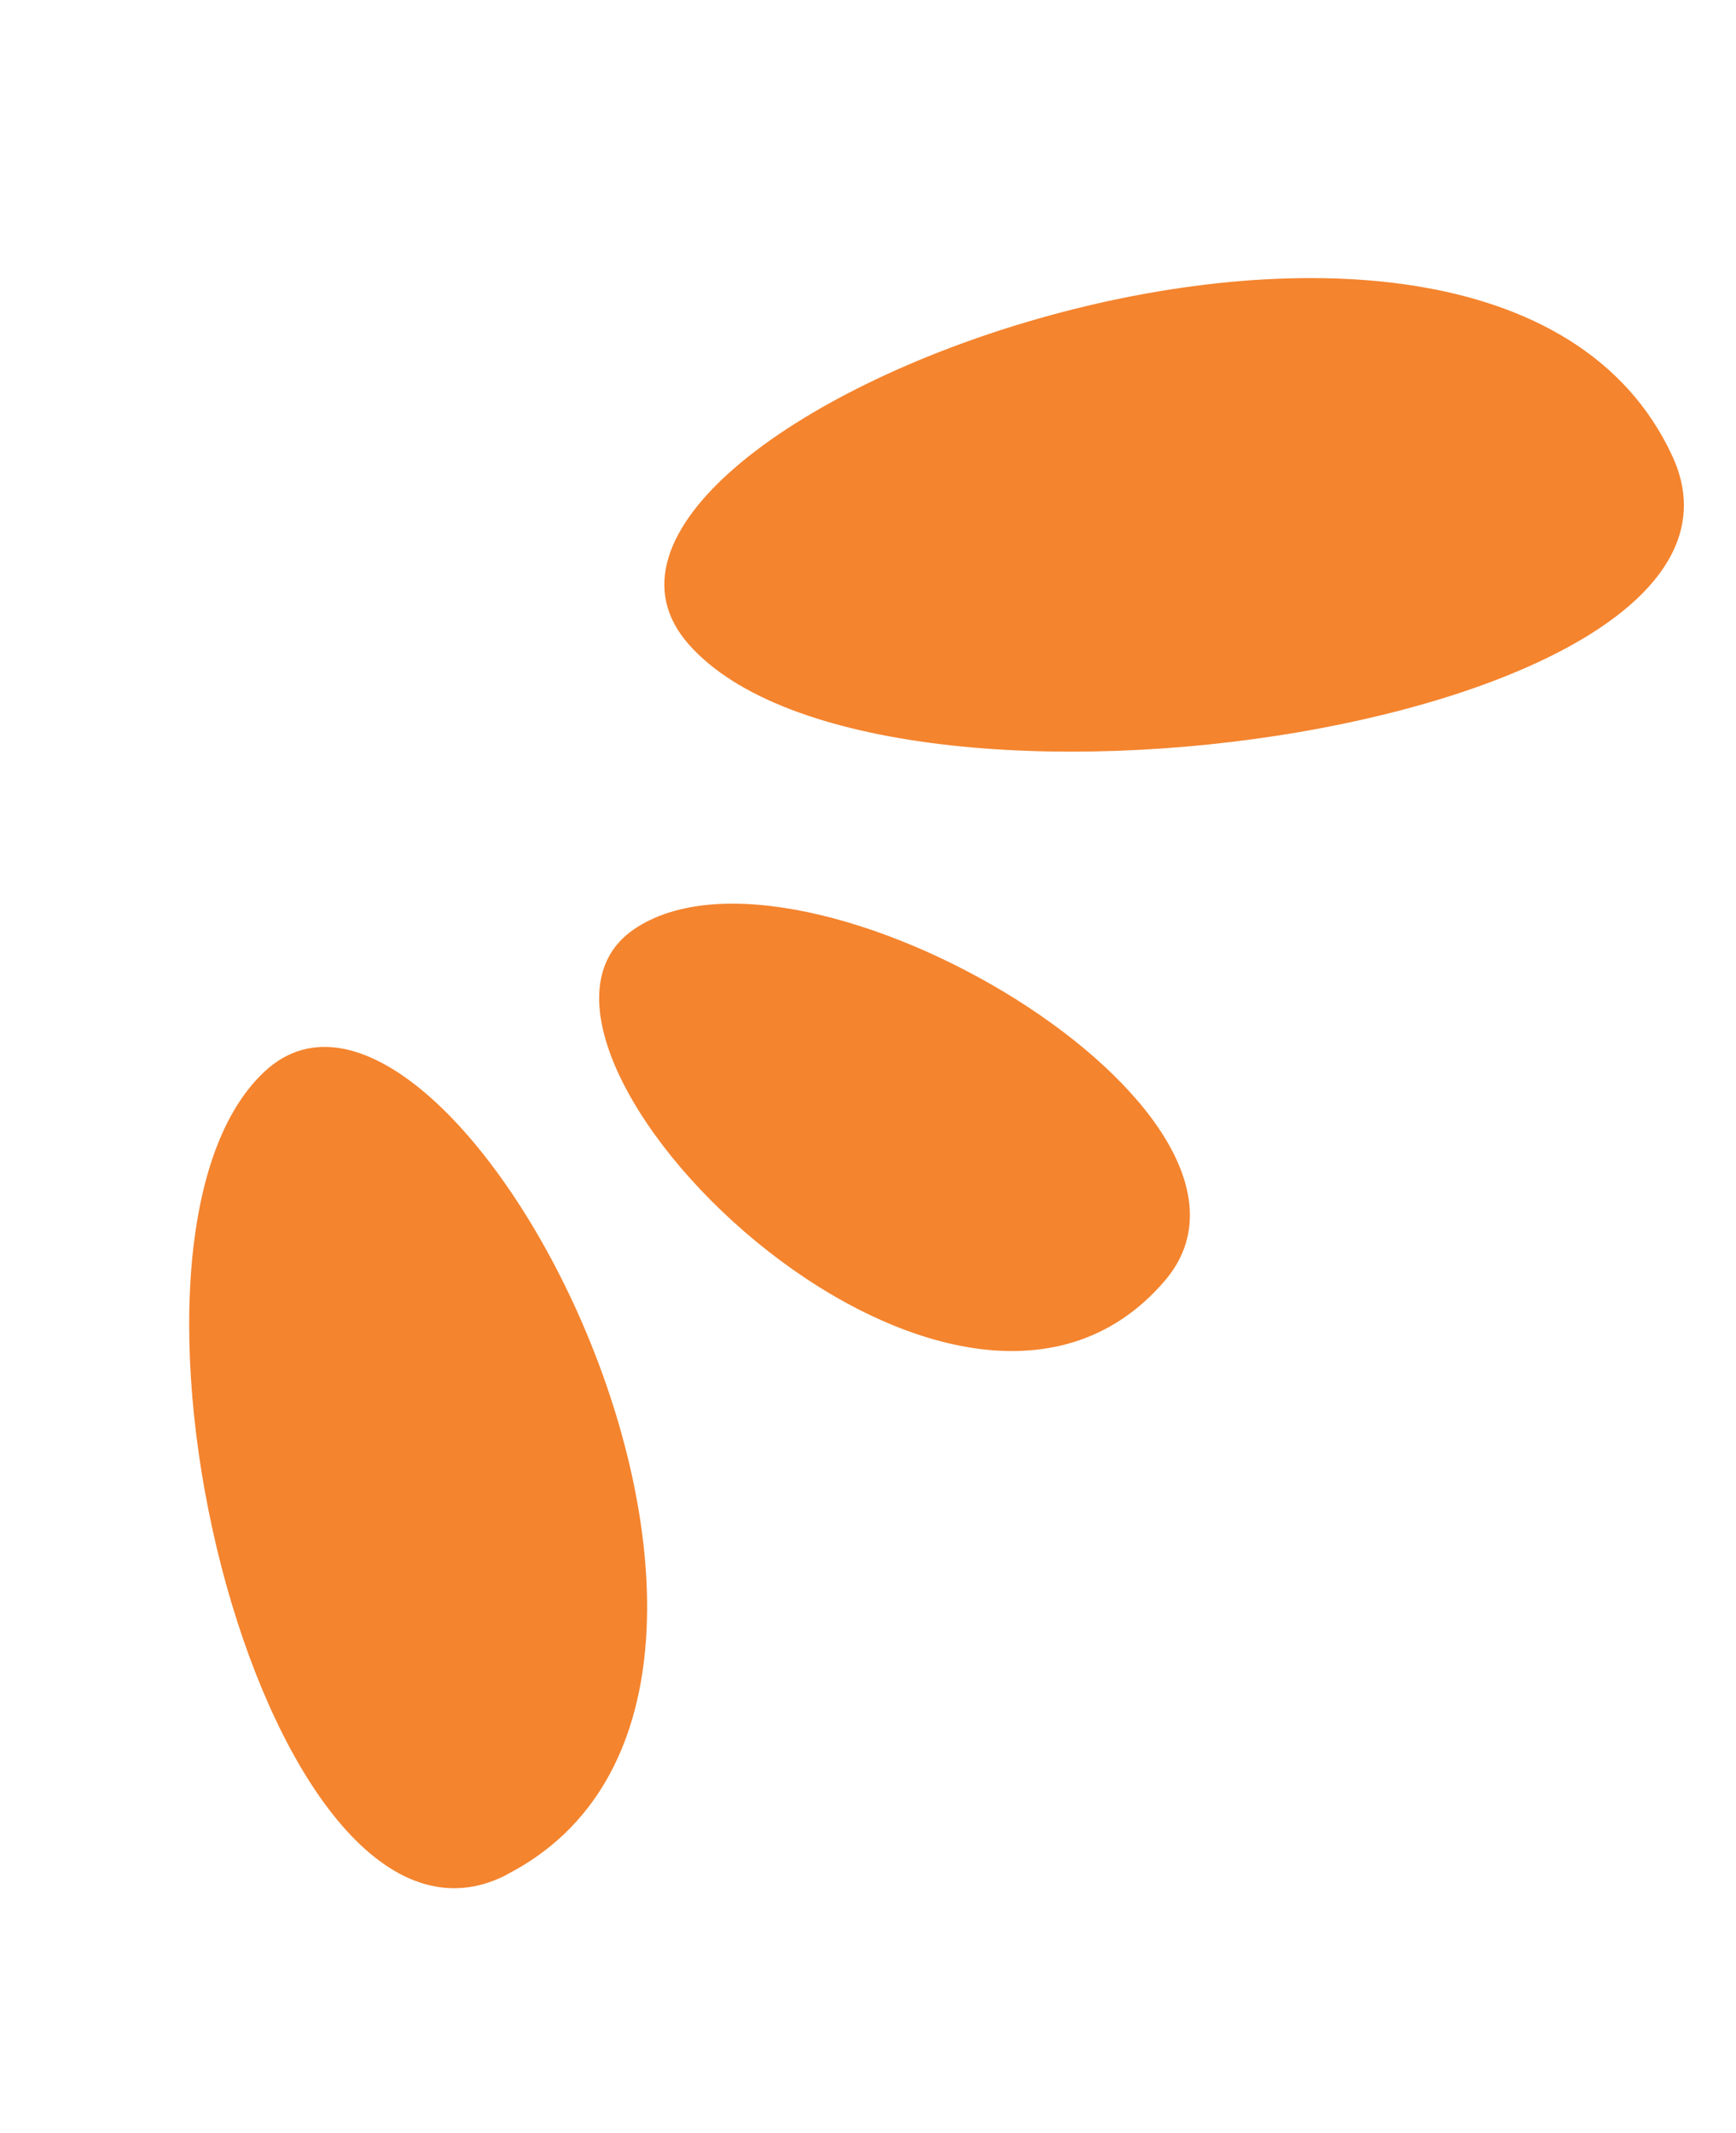
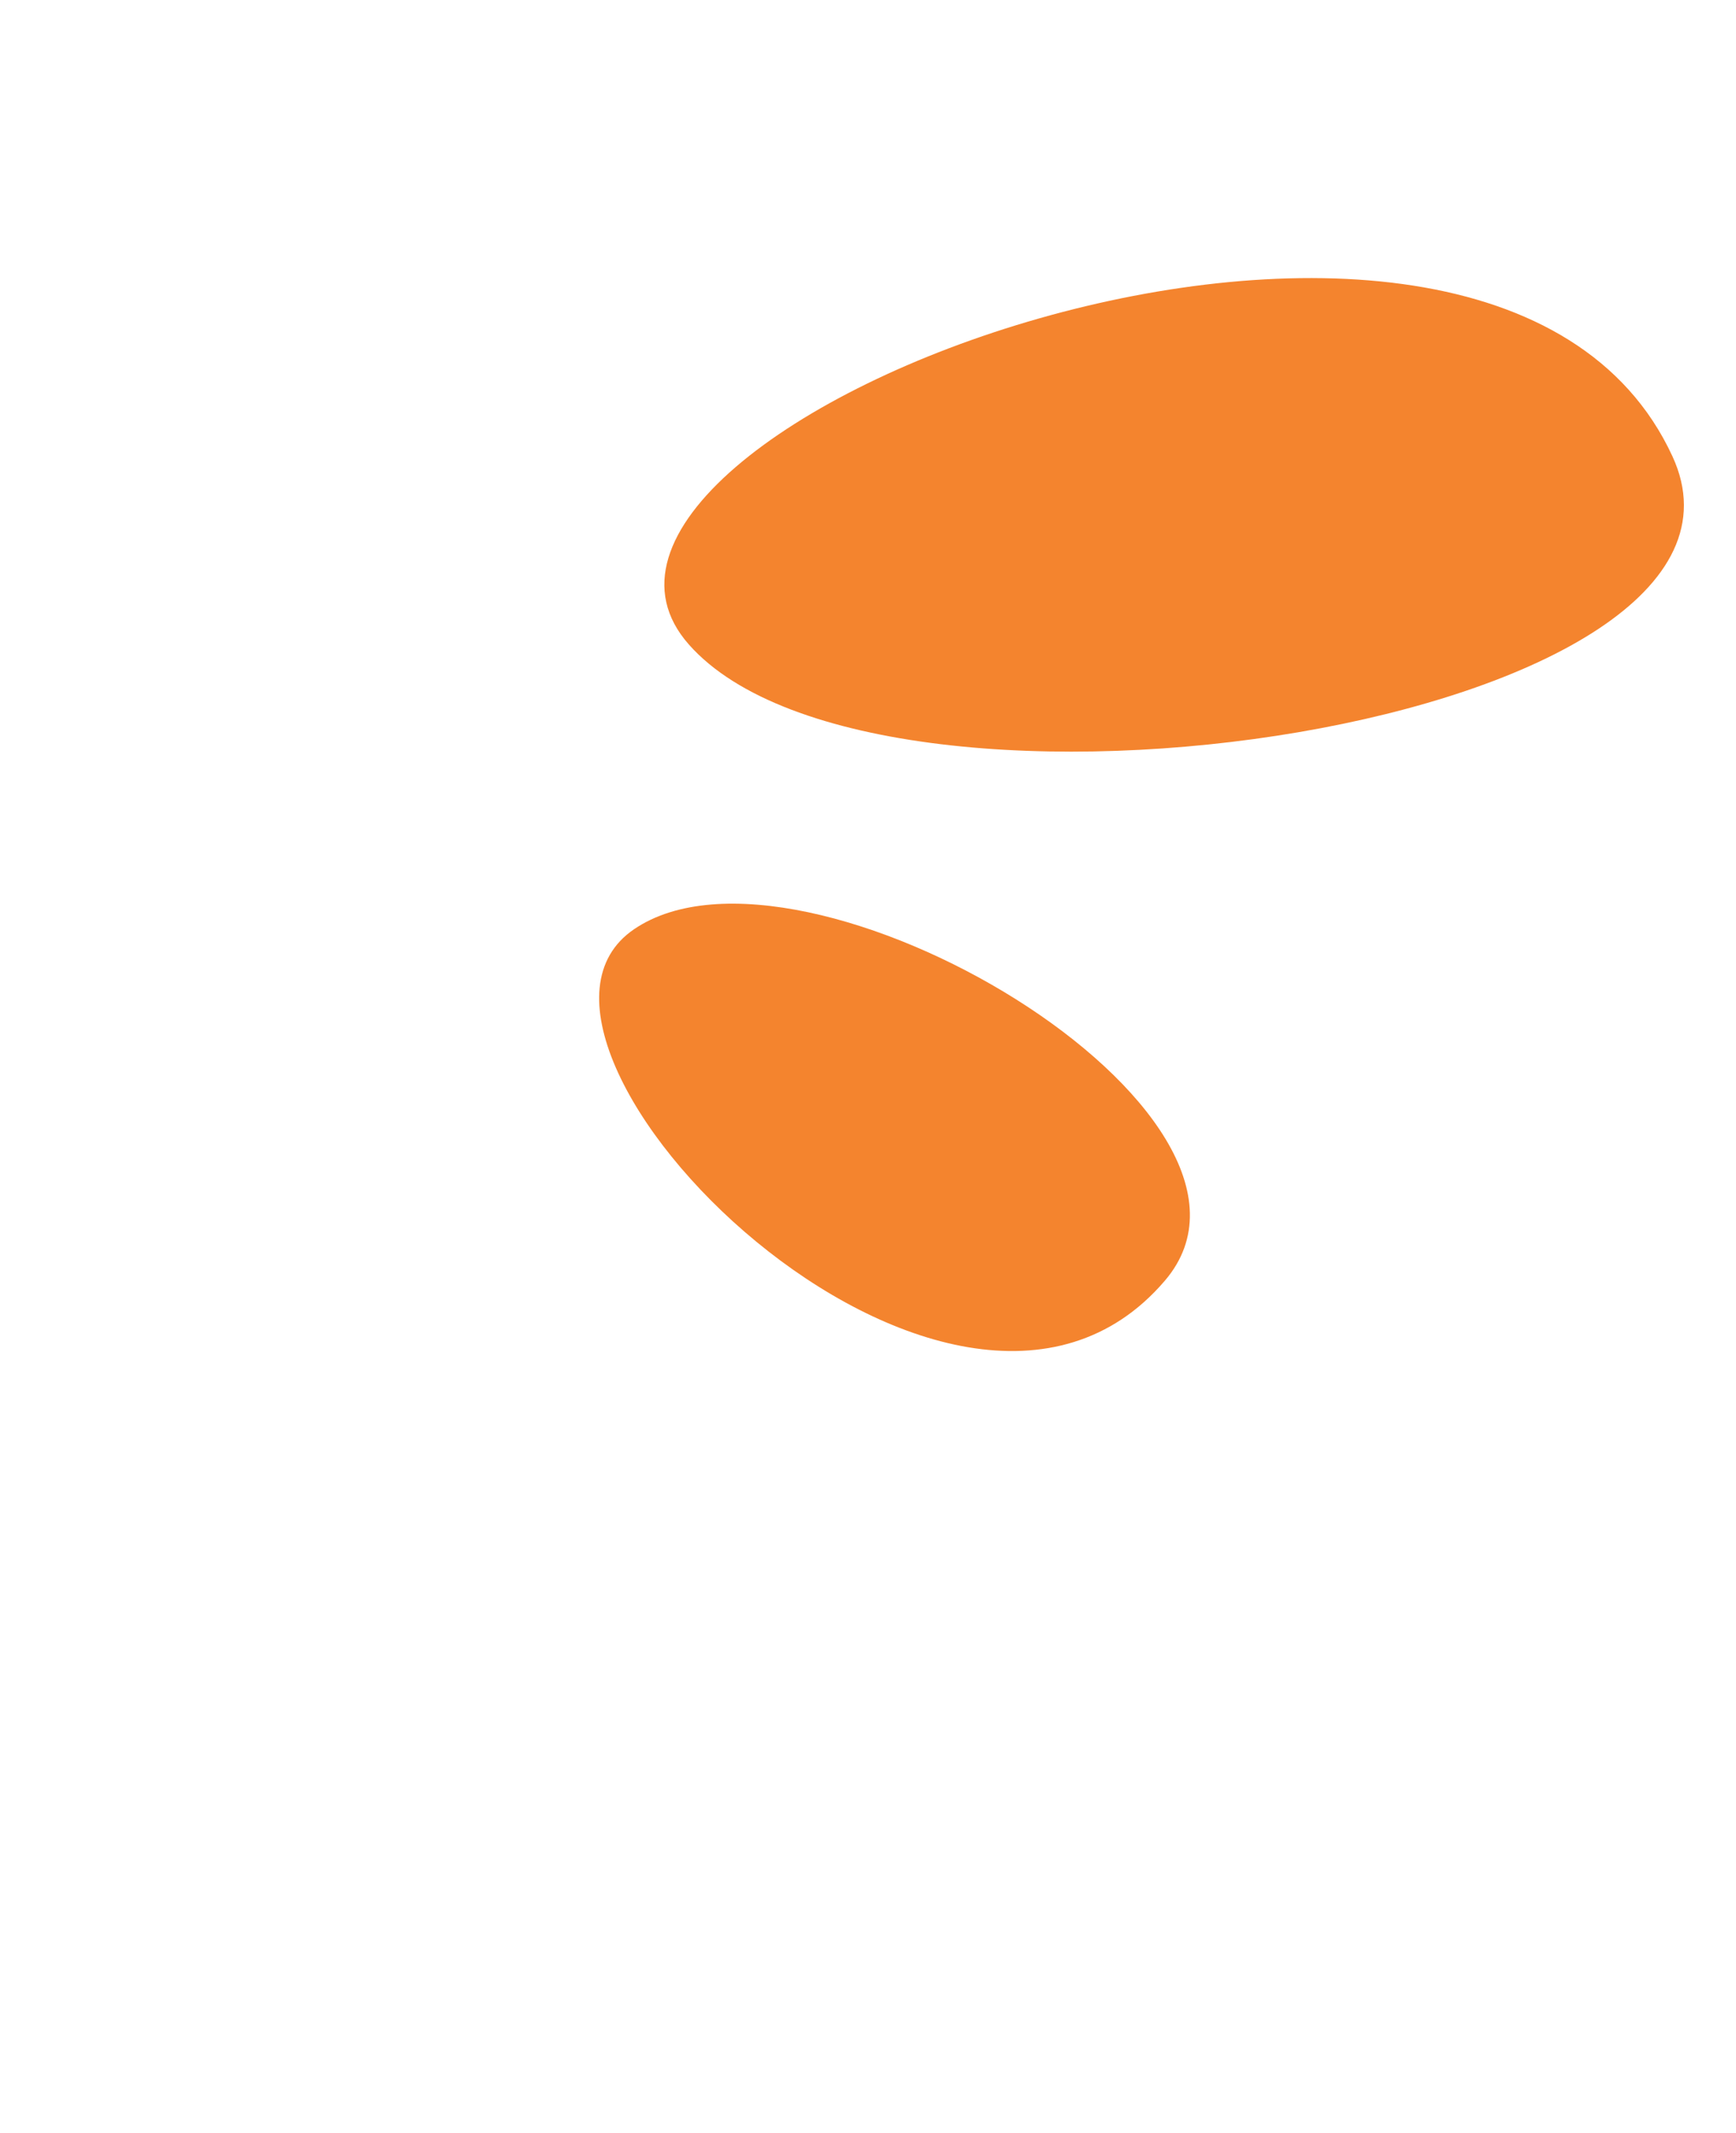
<svg xmlns="http://www.w3.org/2000/svg" width="70" height="86" viewBox="0 0 70 86" fill="none">
  <path d="M67.436 18.393C59.955 2.194 20.049 17.242 27.776 25.981C35.492 34.717 72.434 29.2 67.436 18.393Z" fill="#F4842E" />
  <path d="M46.971 51.628C38.374 61.697 18.761 42.085 25.568 37.459C32.376 32.833 52.711 44.911 46.971 51.628Z" fill="#F4842E" />
-   <path d="M20.415 75.579C34.818 68.21 18.169 36.17 10.658 43.207C3.148 50.244 10.813 80.503 20.424 75.582" fill="#F4842E" />
</svg>